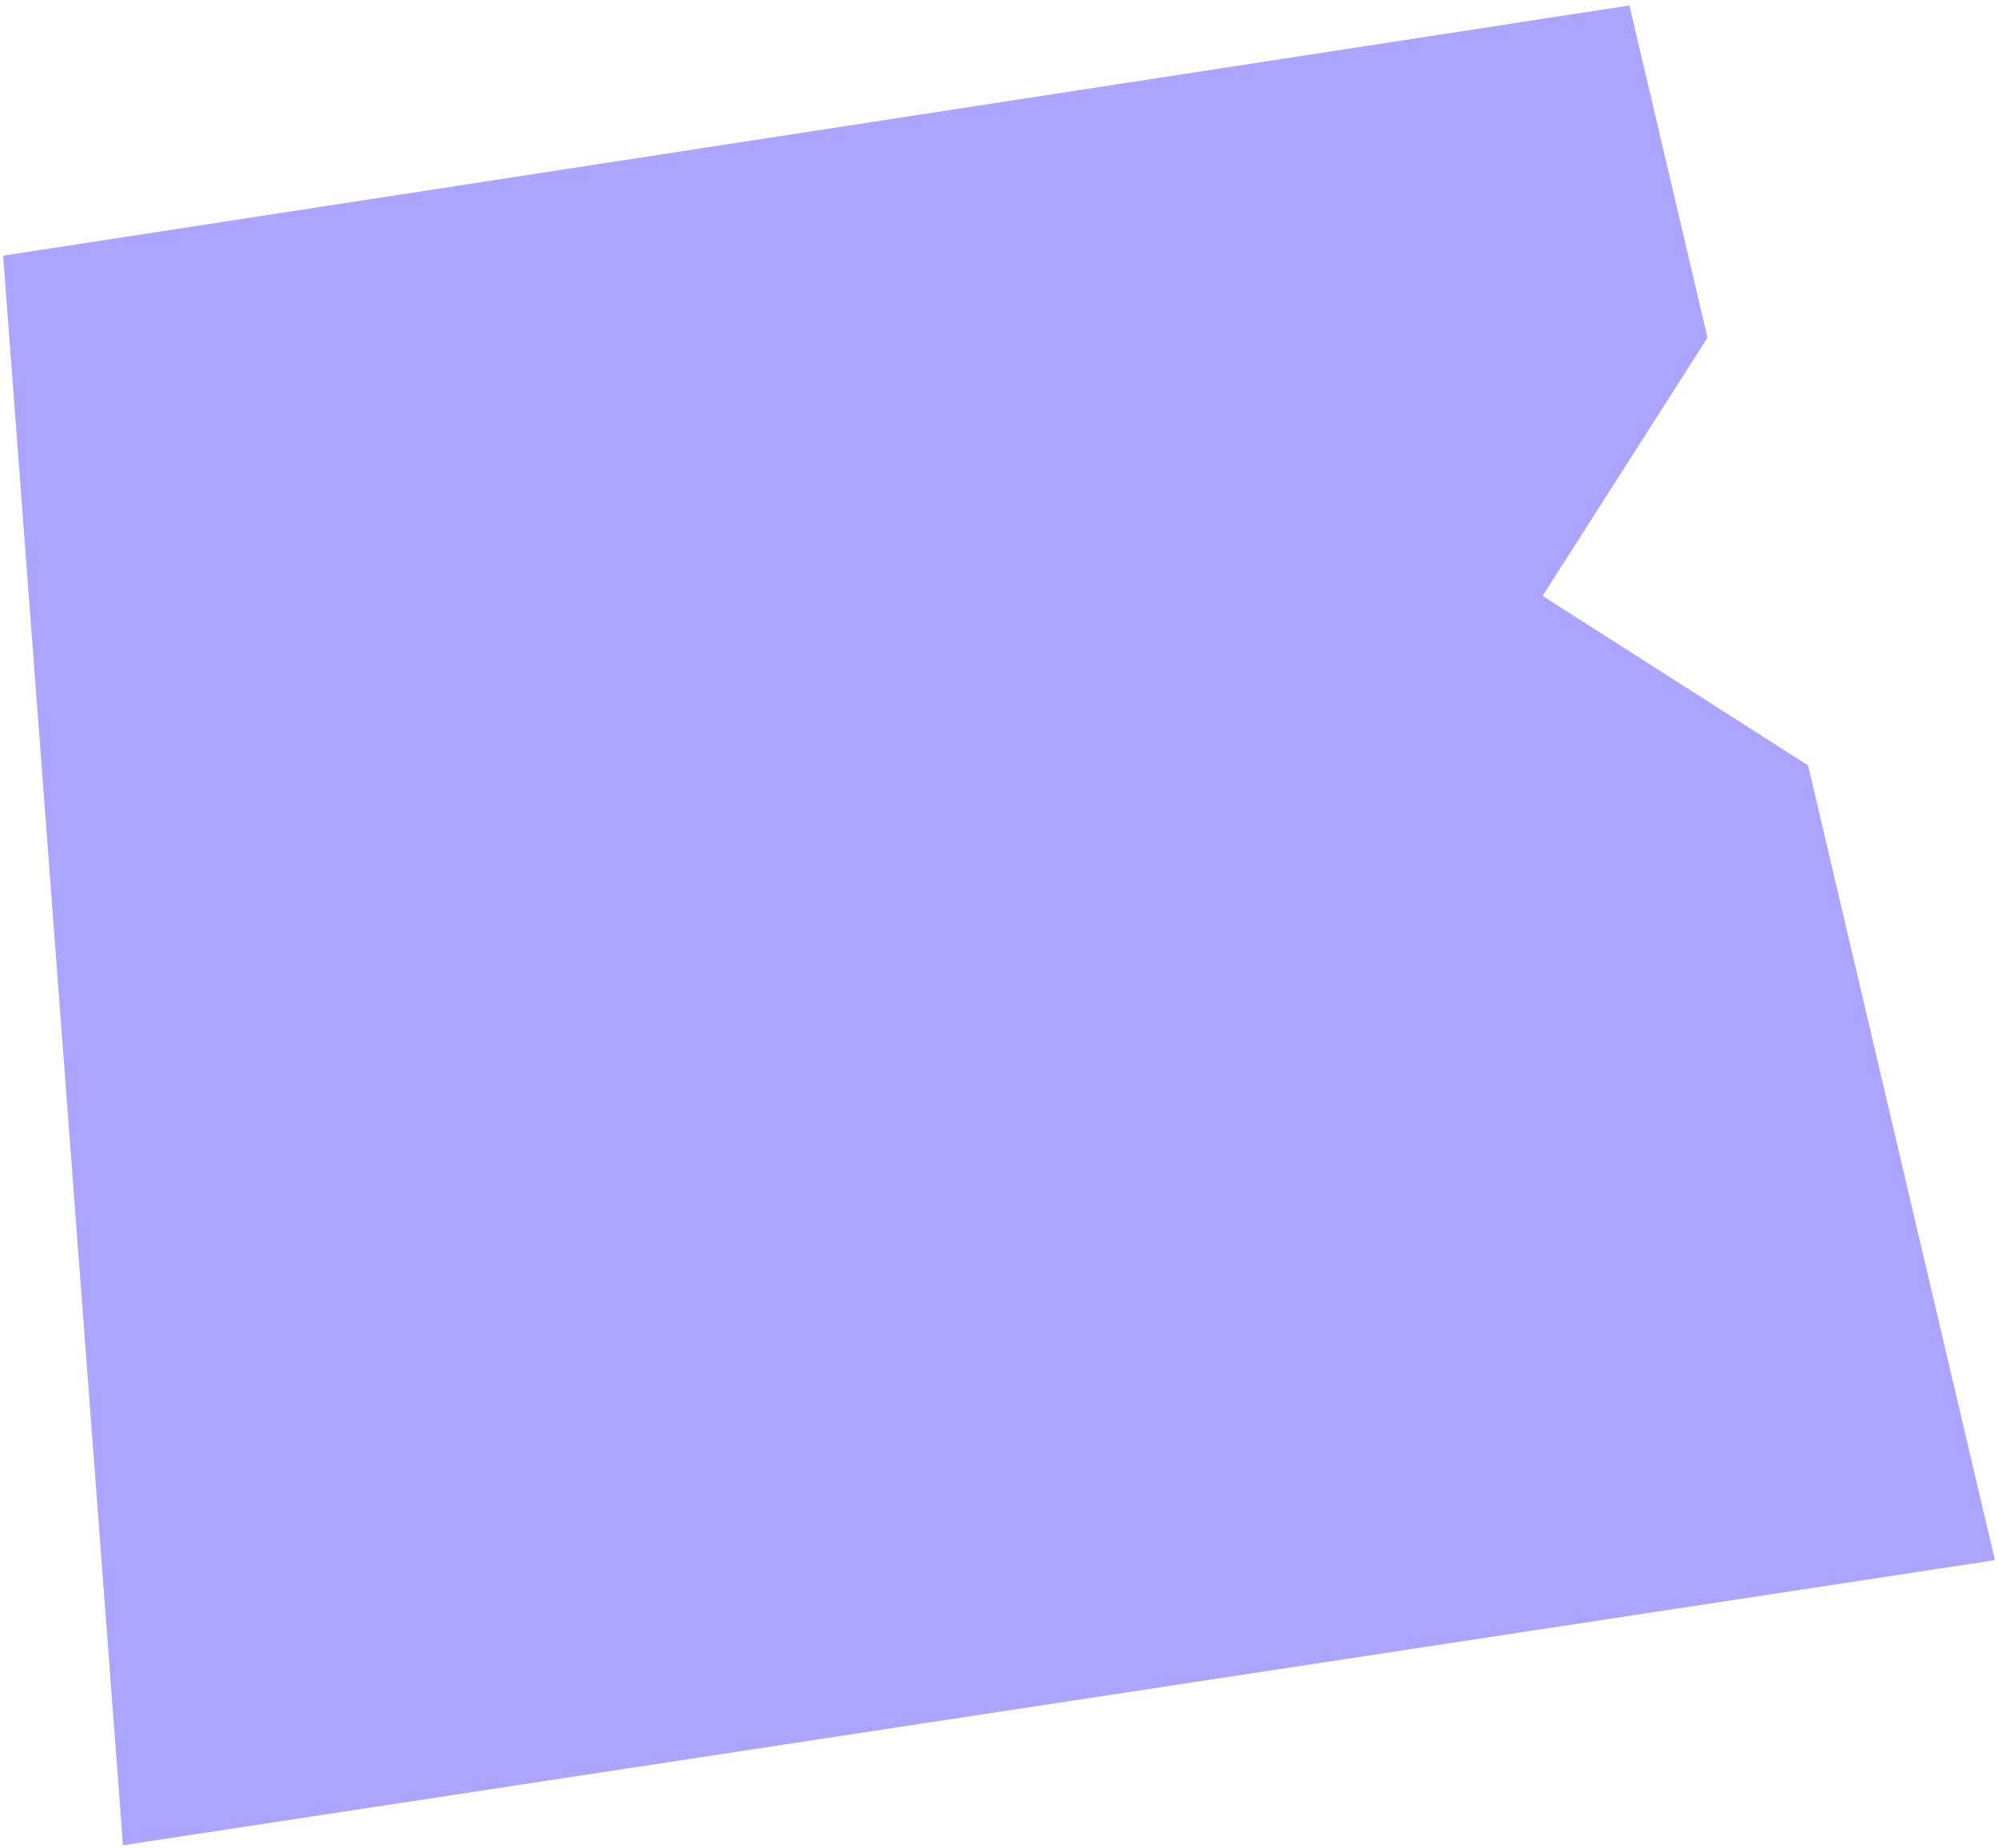
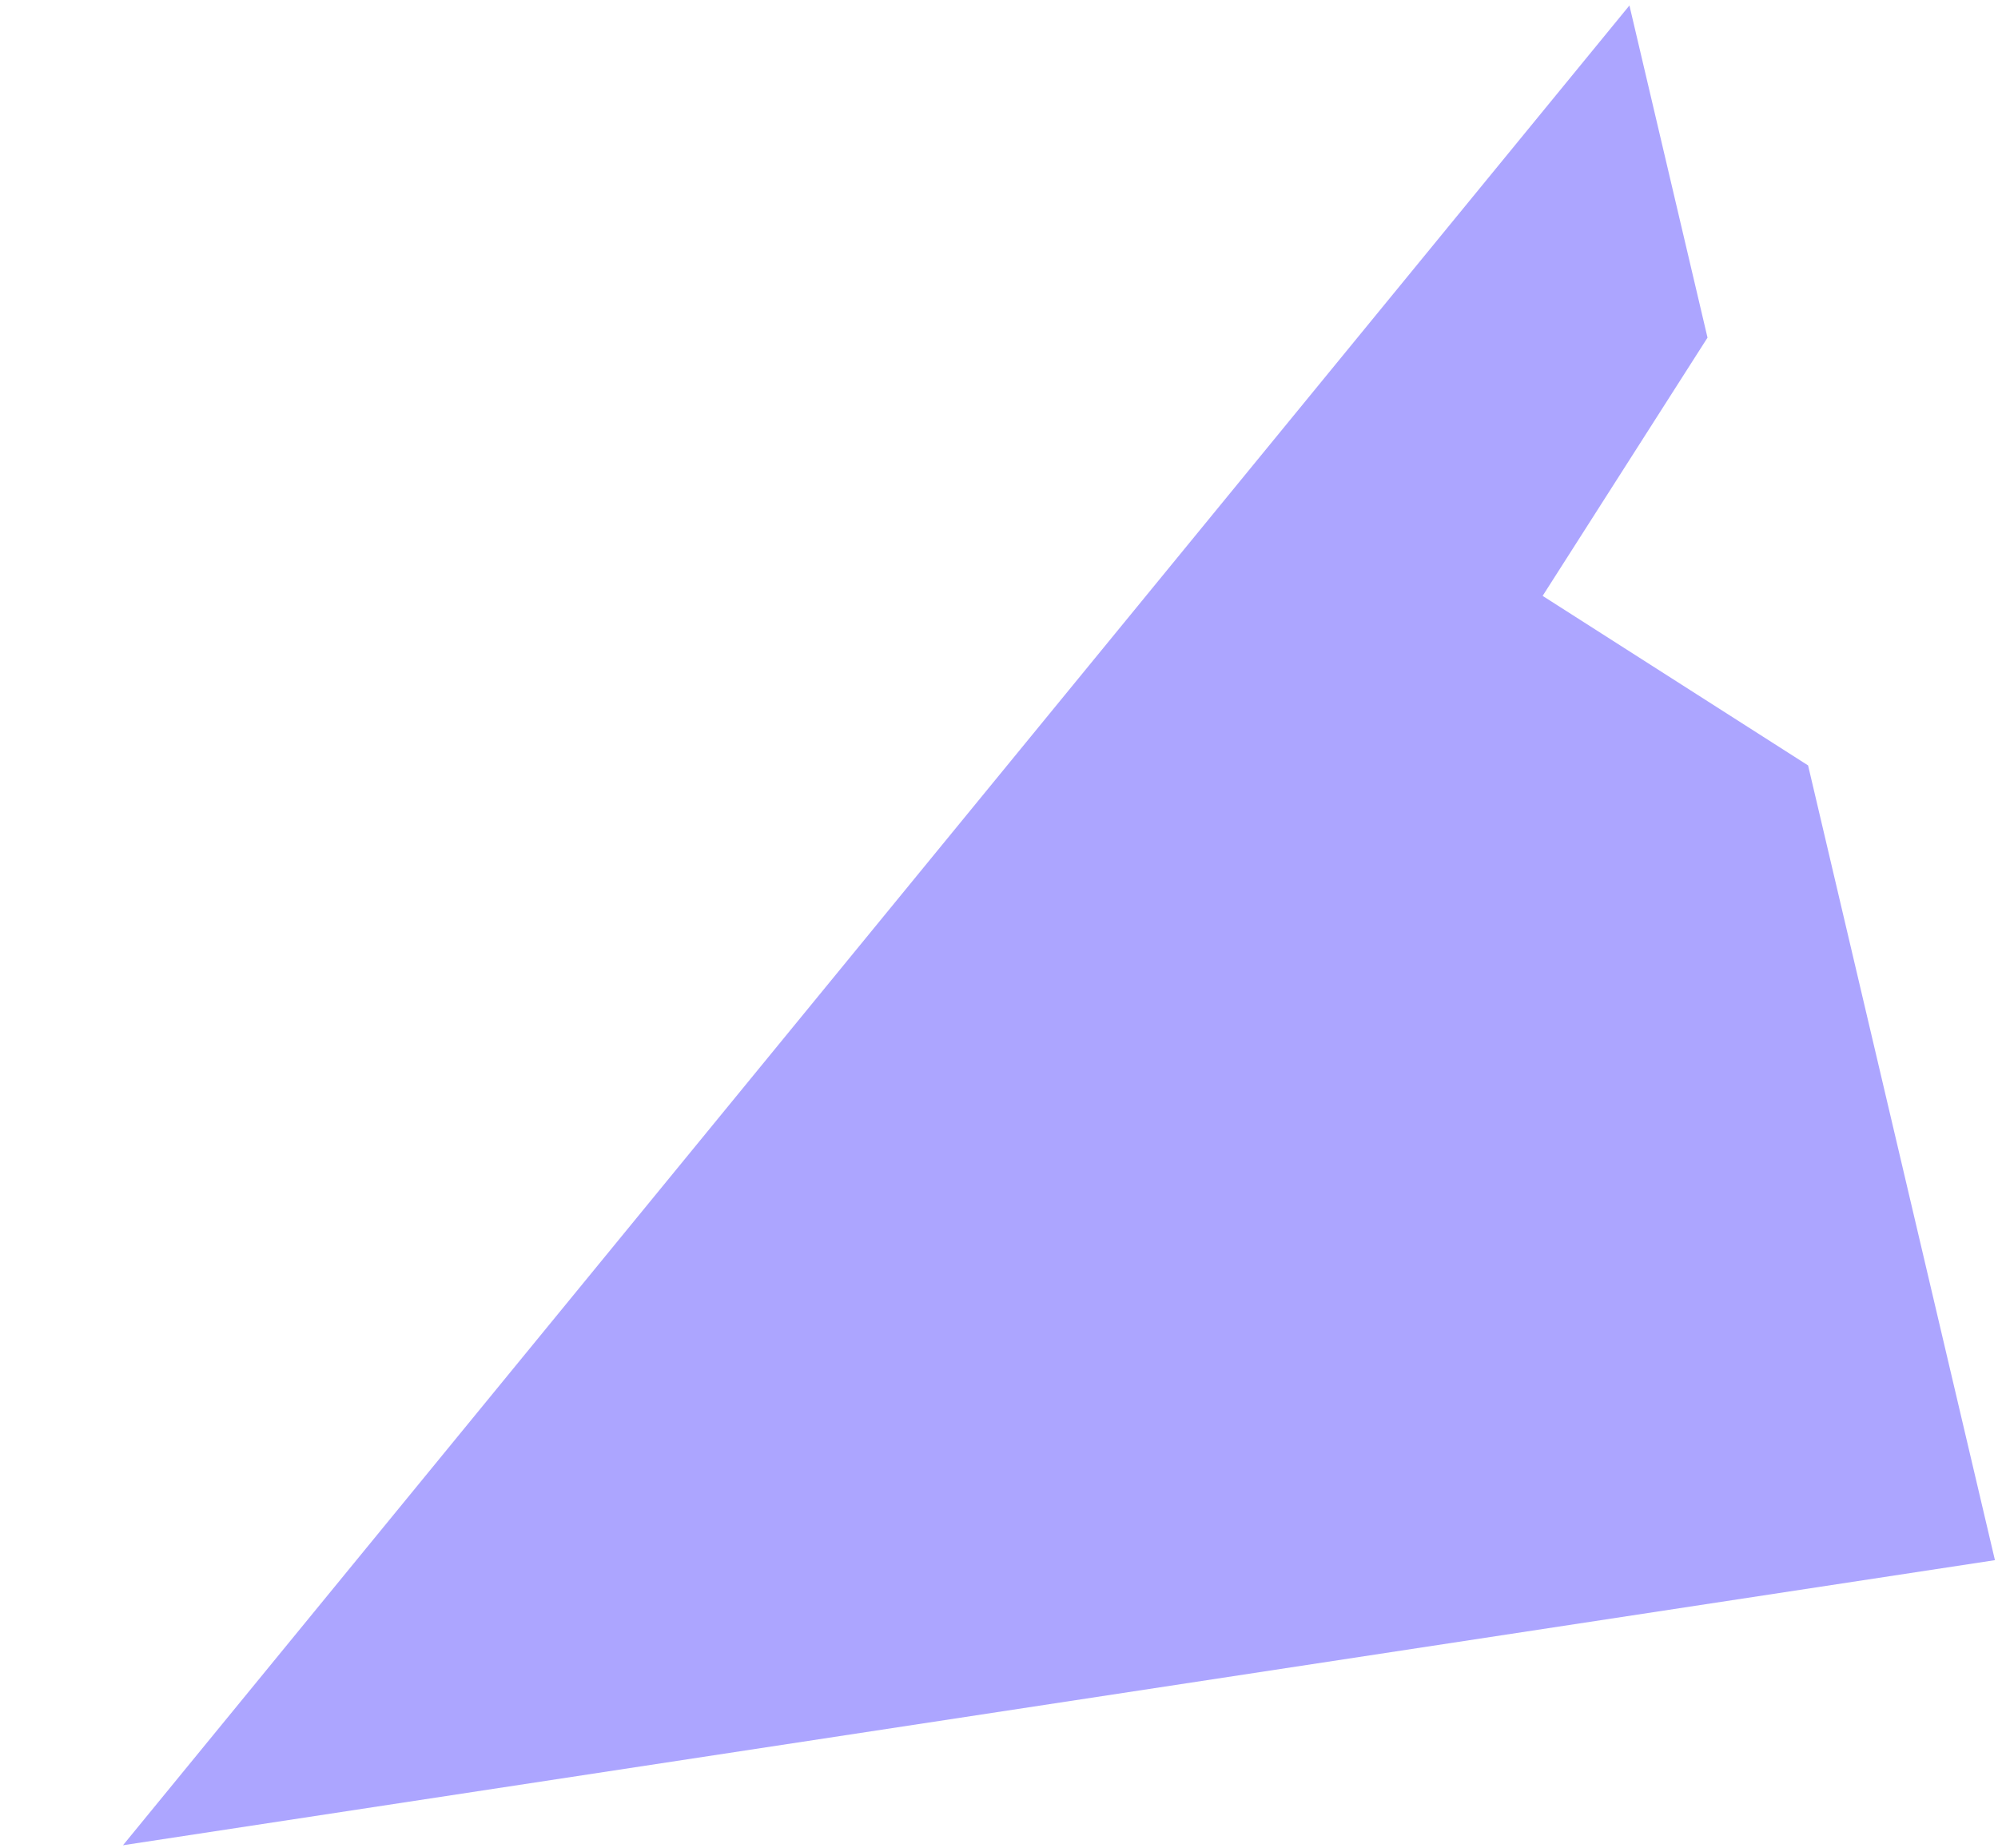
<svg xmlns="http://www.w3.org/2000/svg" width="359" height="332" viewBox="0 0 359 332" fill="none">
-   <path fill-rule="evenodd" clip-rule="evenodd" d="M306.806 60.659L292.775 0.985L0.563 45.934L22.097 331.509L358.45 280.291L324.877 137.512L277.18 107.053L306.806 60.659Z" fill="#ACA5FF" />
+   <path fill-rule="evenodd" clip-rule="evenodd" d="M306.806 60.659L292.775 0.985L22.097 331.509L358.45 280.291L324.877 137.512L277.18 107.053L306.806 60.659Z" fill="#ACA5FF" />
</svg>